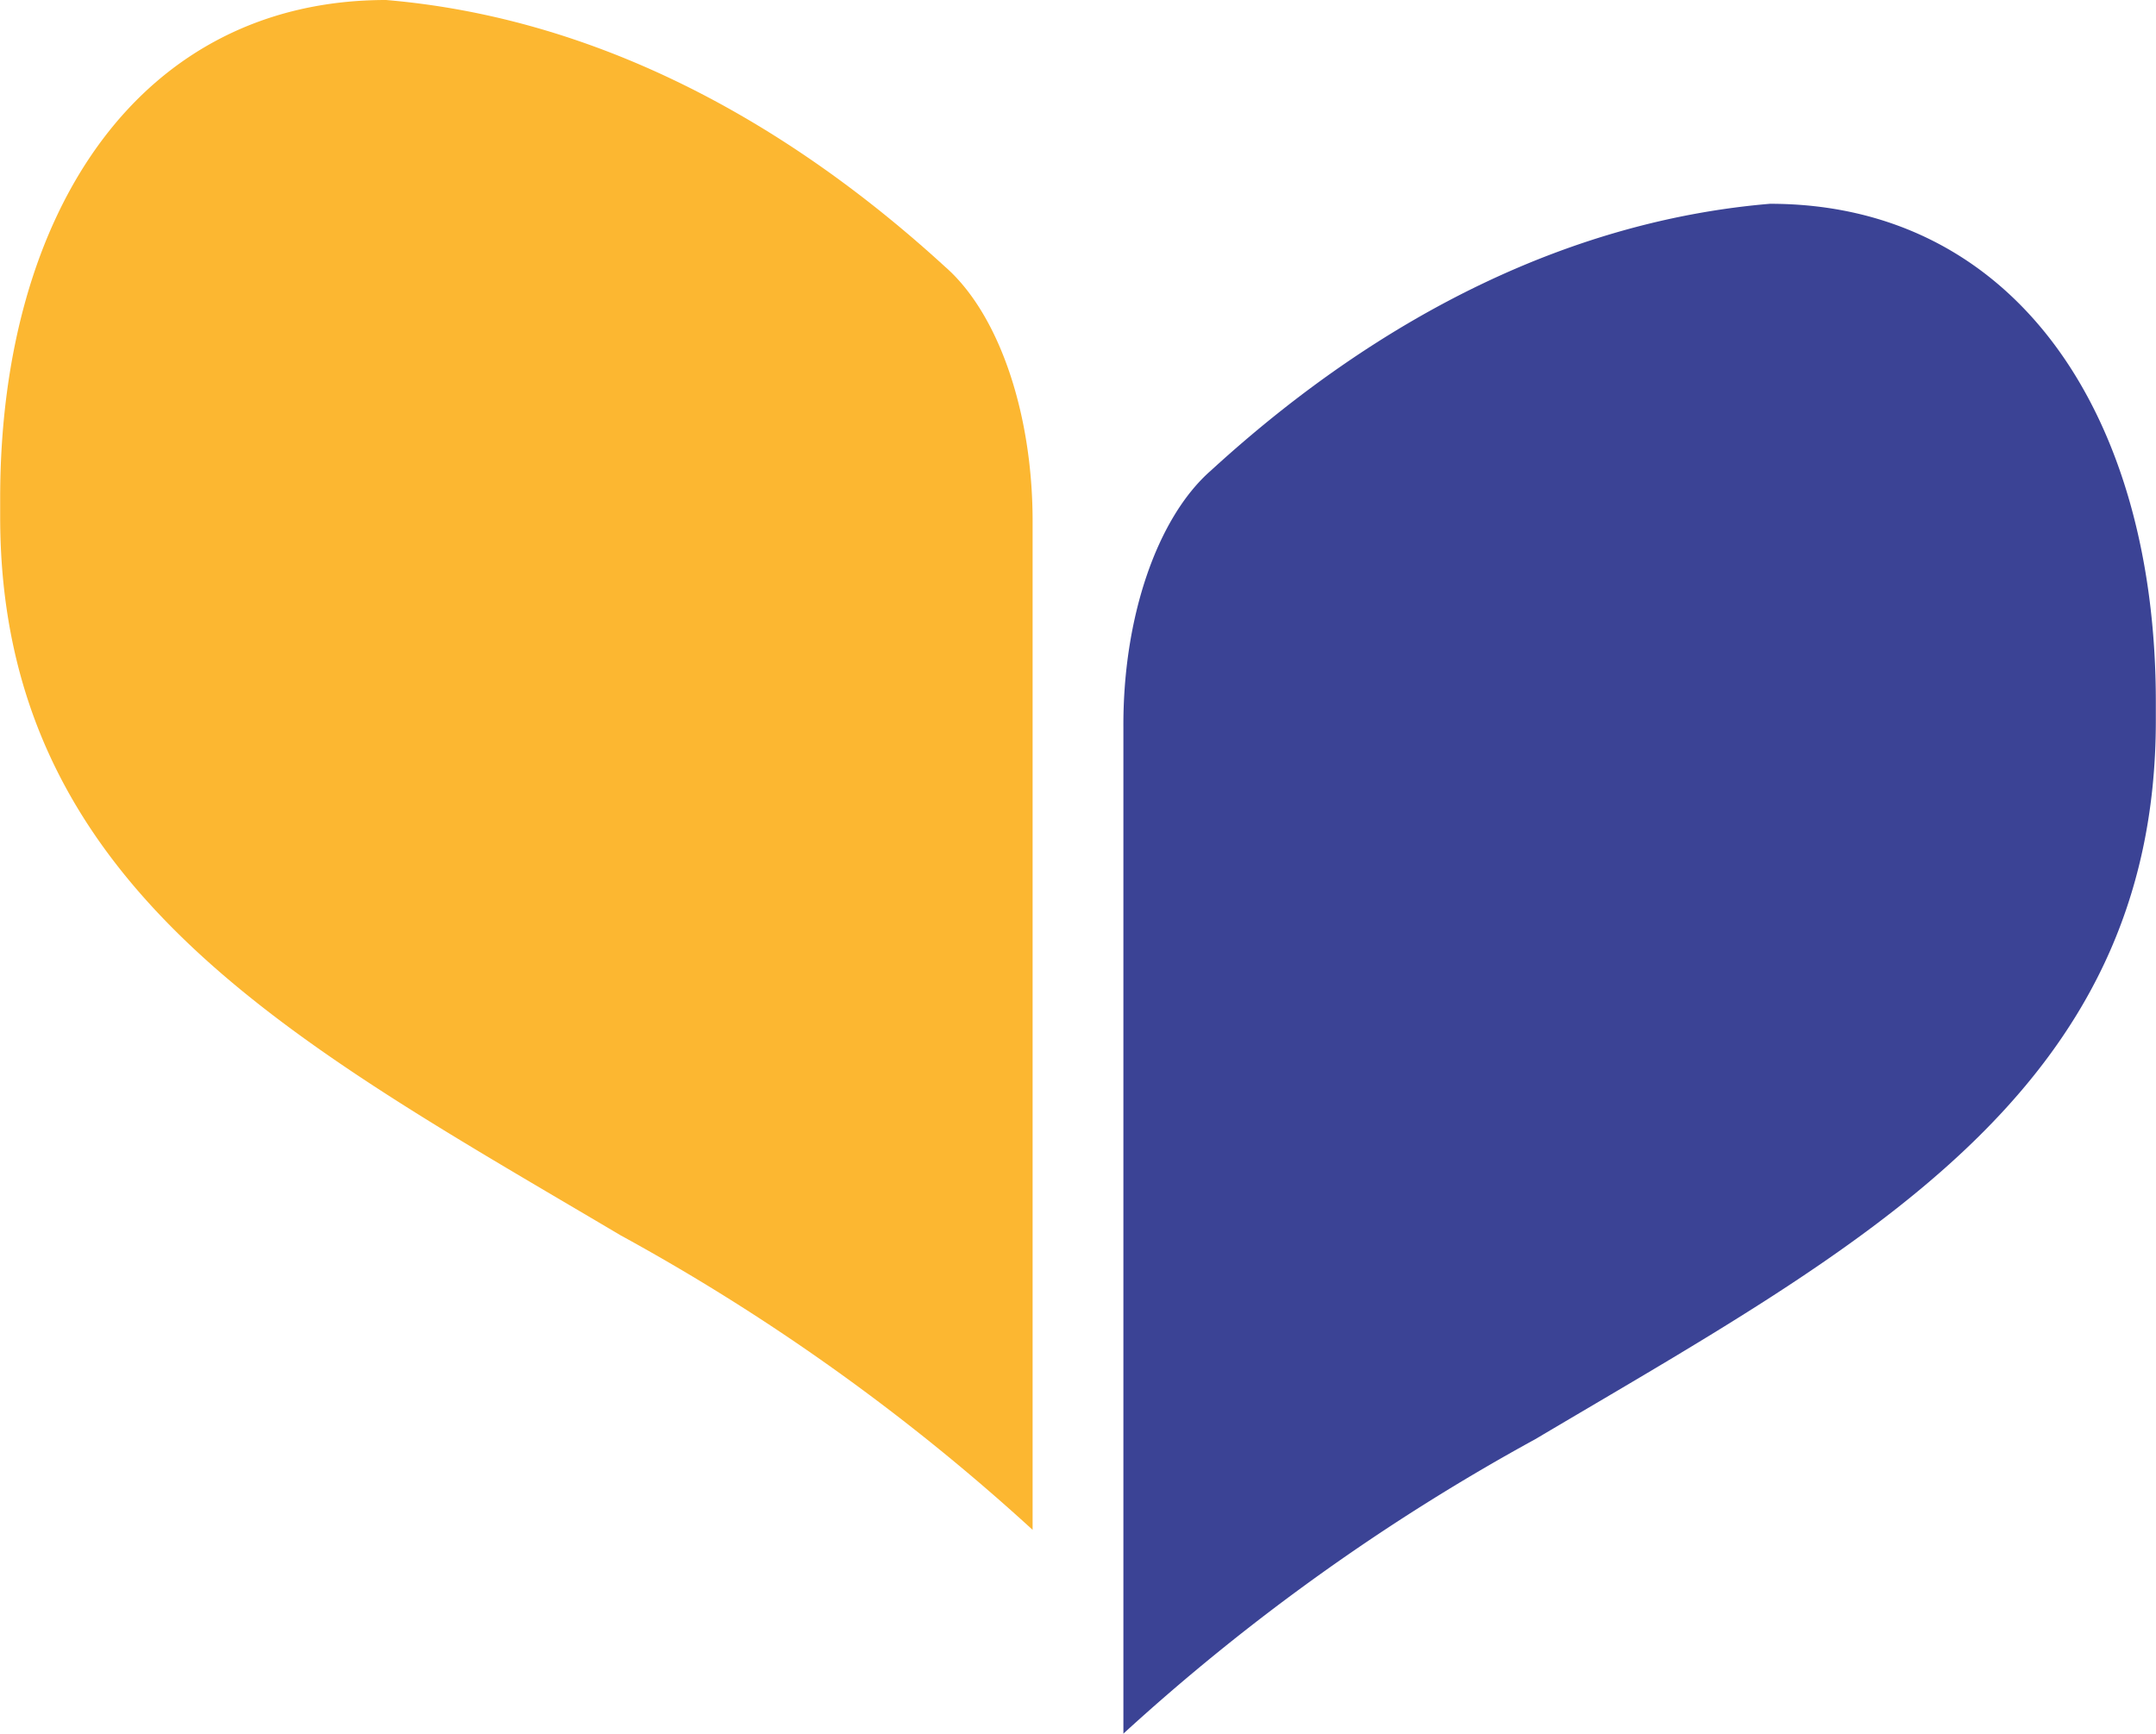
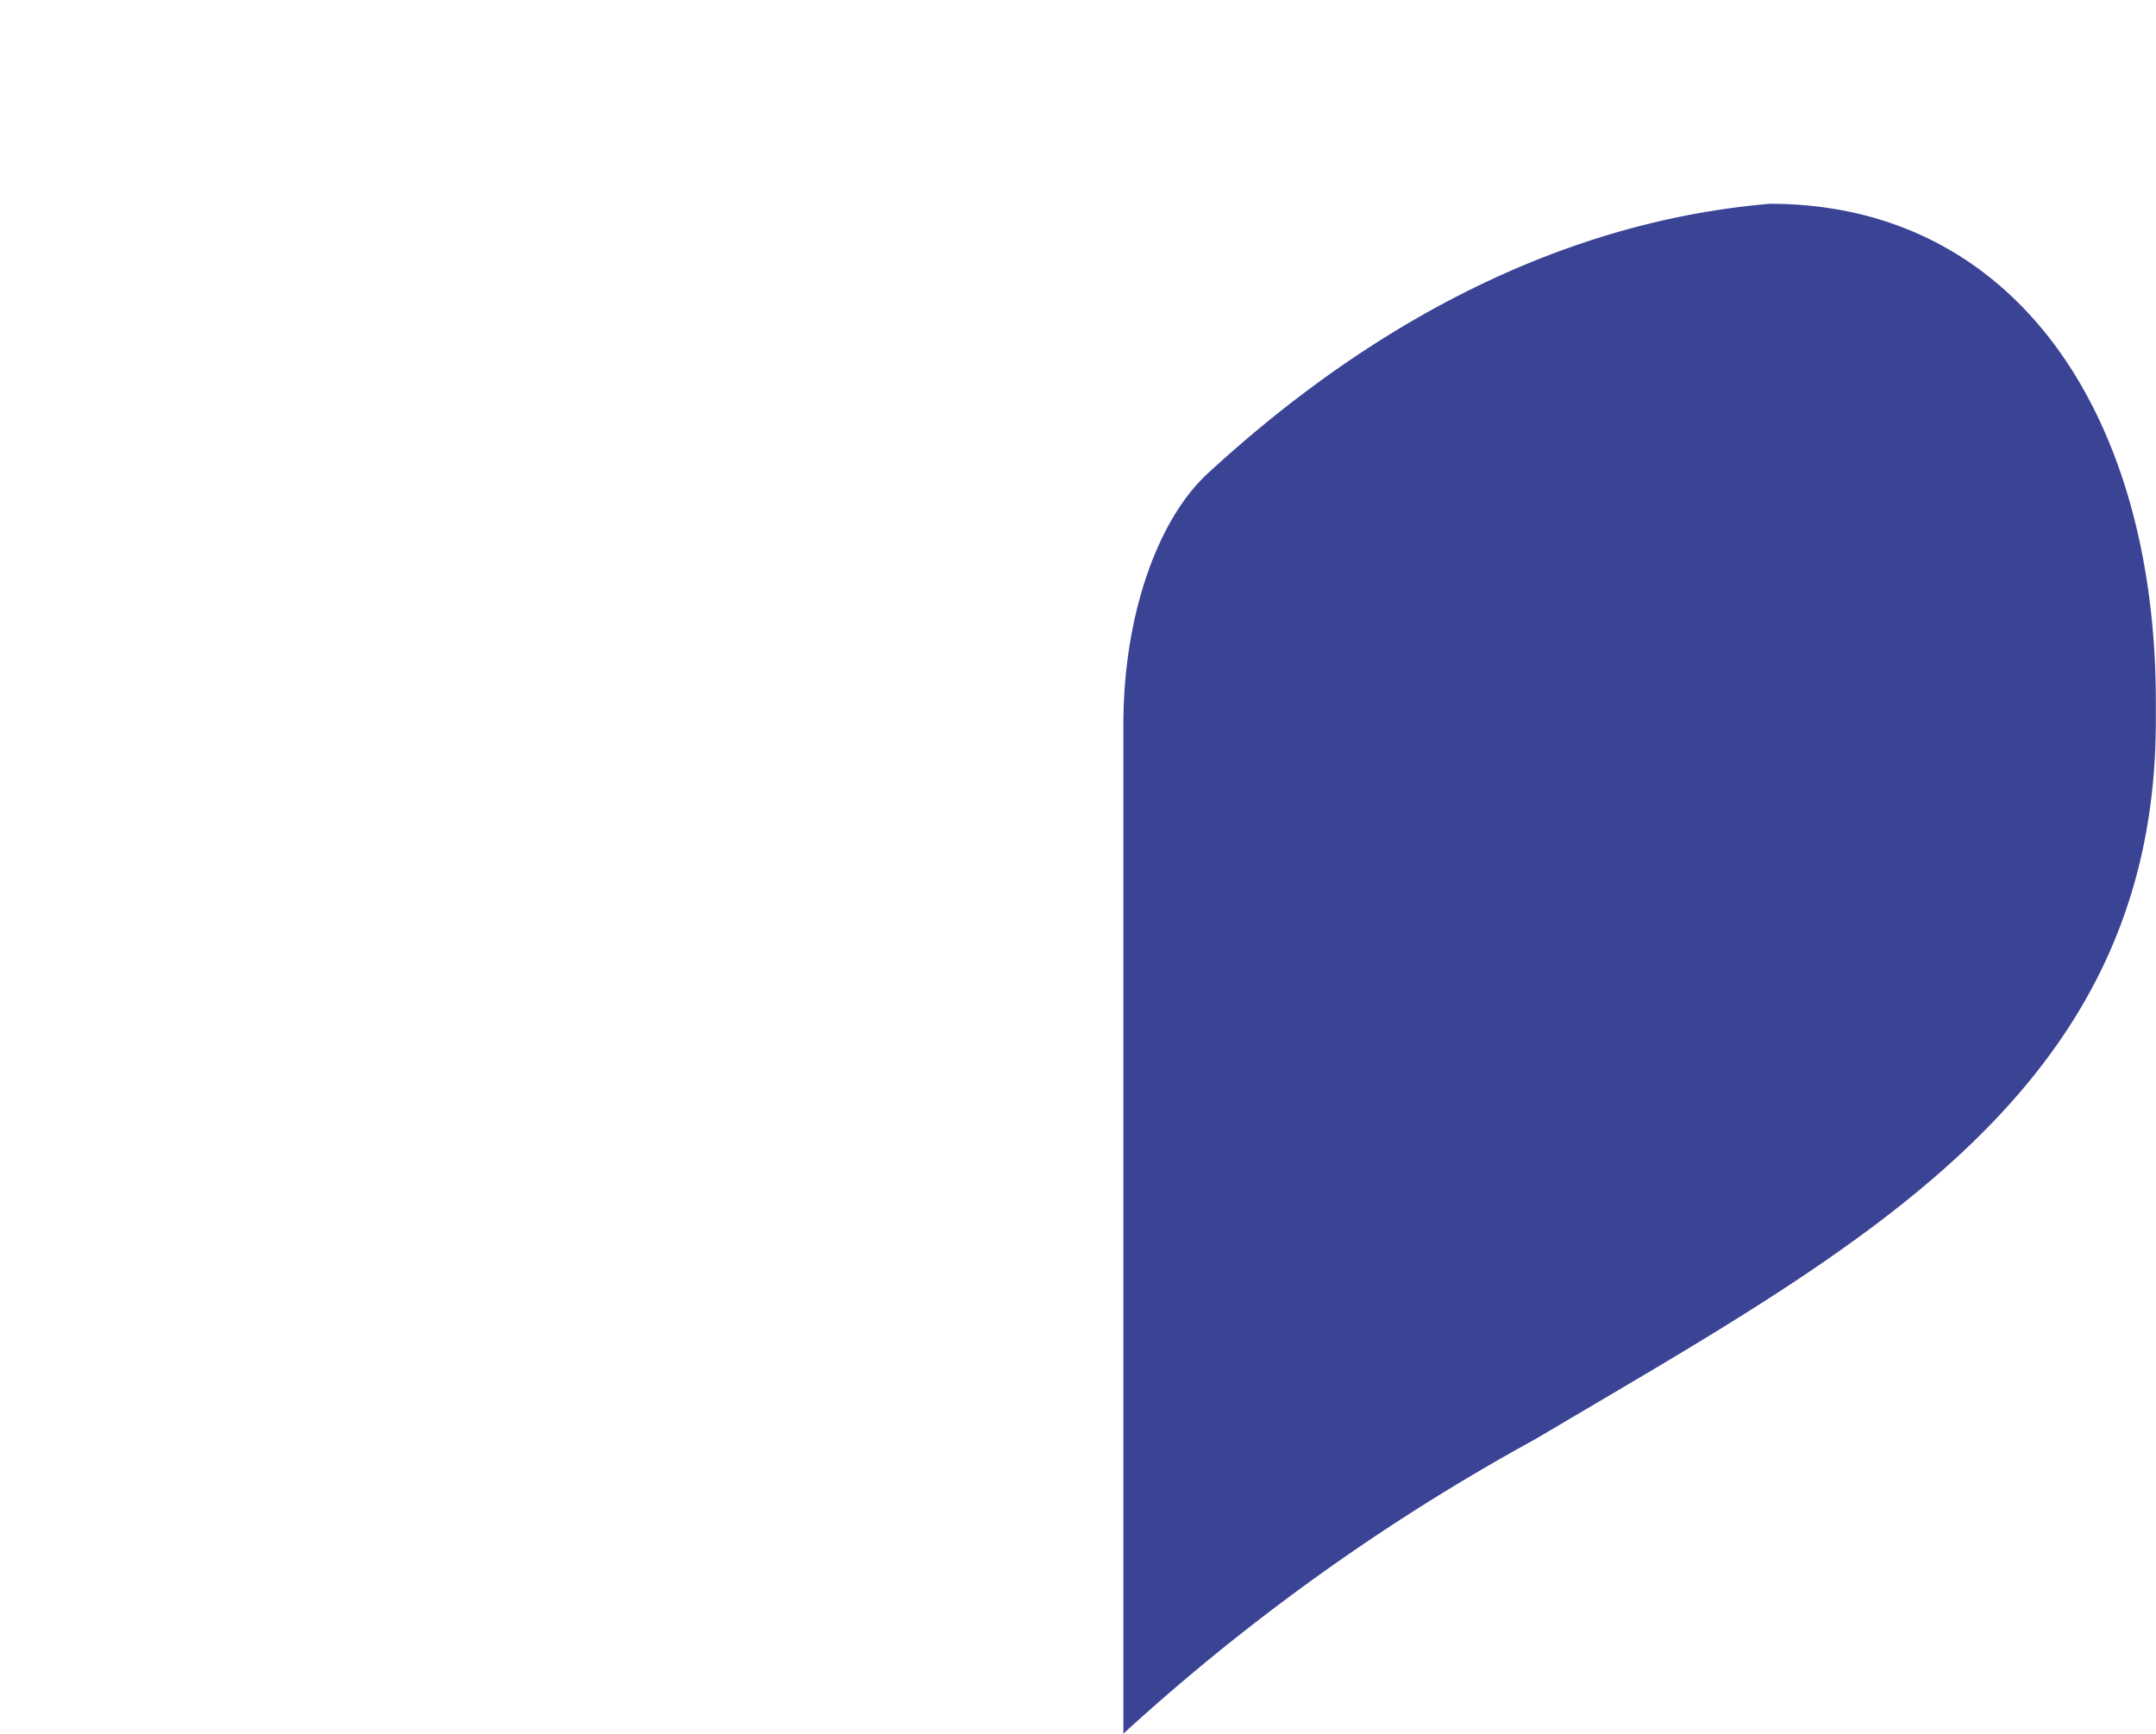
<svg xmlns="http://www.w3.org/2000/svg" width="64.049" height="51.53" viewBox="0 0 64.049 51.53">
  <g data-name="Groupe 1354">
-     <path data-name="Tracé 9" d="M30.676 45.474V15.556c.014-3.257-1-6.233-2.6-7.63C22.902 3.188 17.246.488 11.469 0 4.187 0 .005 6.261.005 14.8v.556c0 11.1 8.83 15.656 18.436 21.351a62.616 62.616 0 0 1 12.238 8.751" fill="#fcb731" />
    <path data-name="Tracé 9" d="M33.37 51.513a62.706 62.706 0 0 1 12.238-8.751c9.606-5.7 18.436-10.255 18.436-21.351v-.556c0-8.537-4.182-14.8-11.464-14.8-5.775.488-11.433 3.188-16.607 7.926-1.6 1.4-2.617 4.373-2.6 7.63v29.92" fill="#3b4395" />
  </g>
</svg>